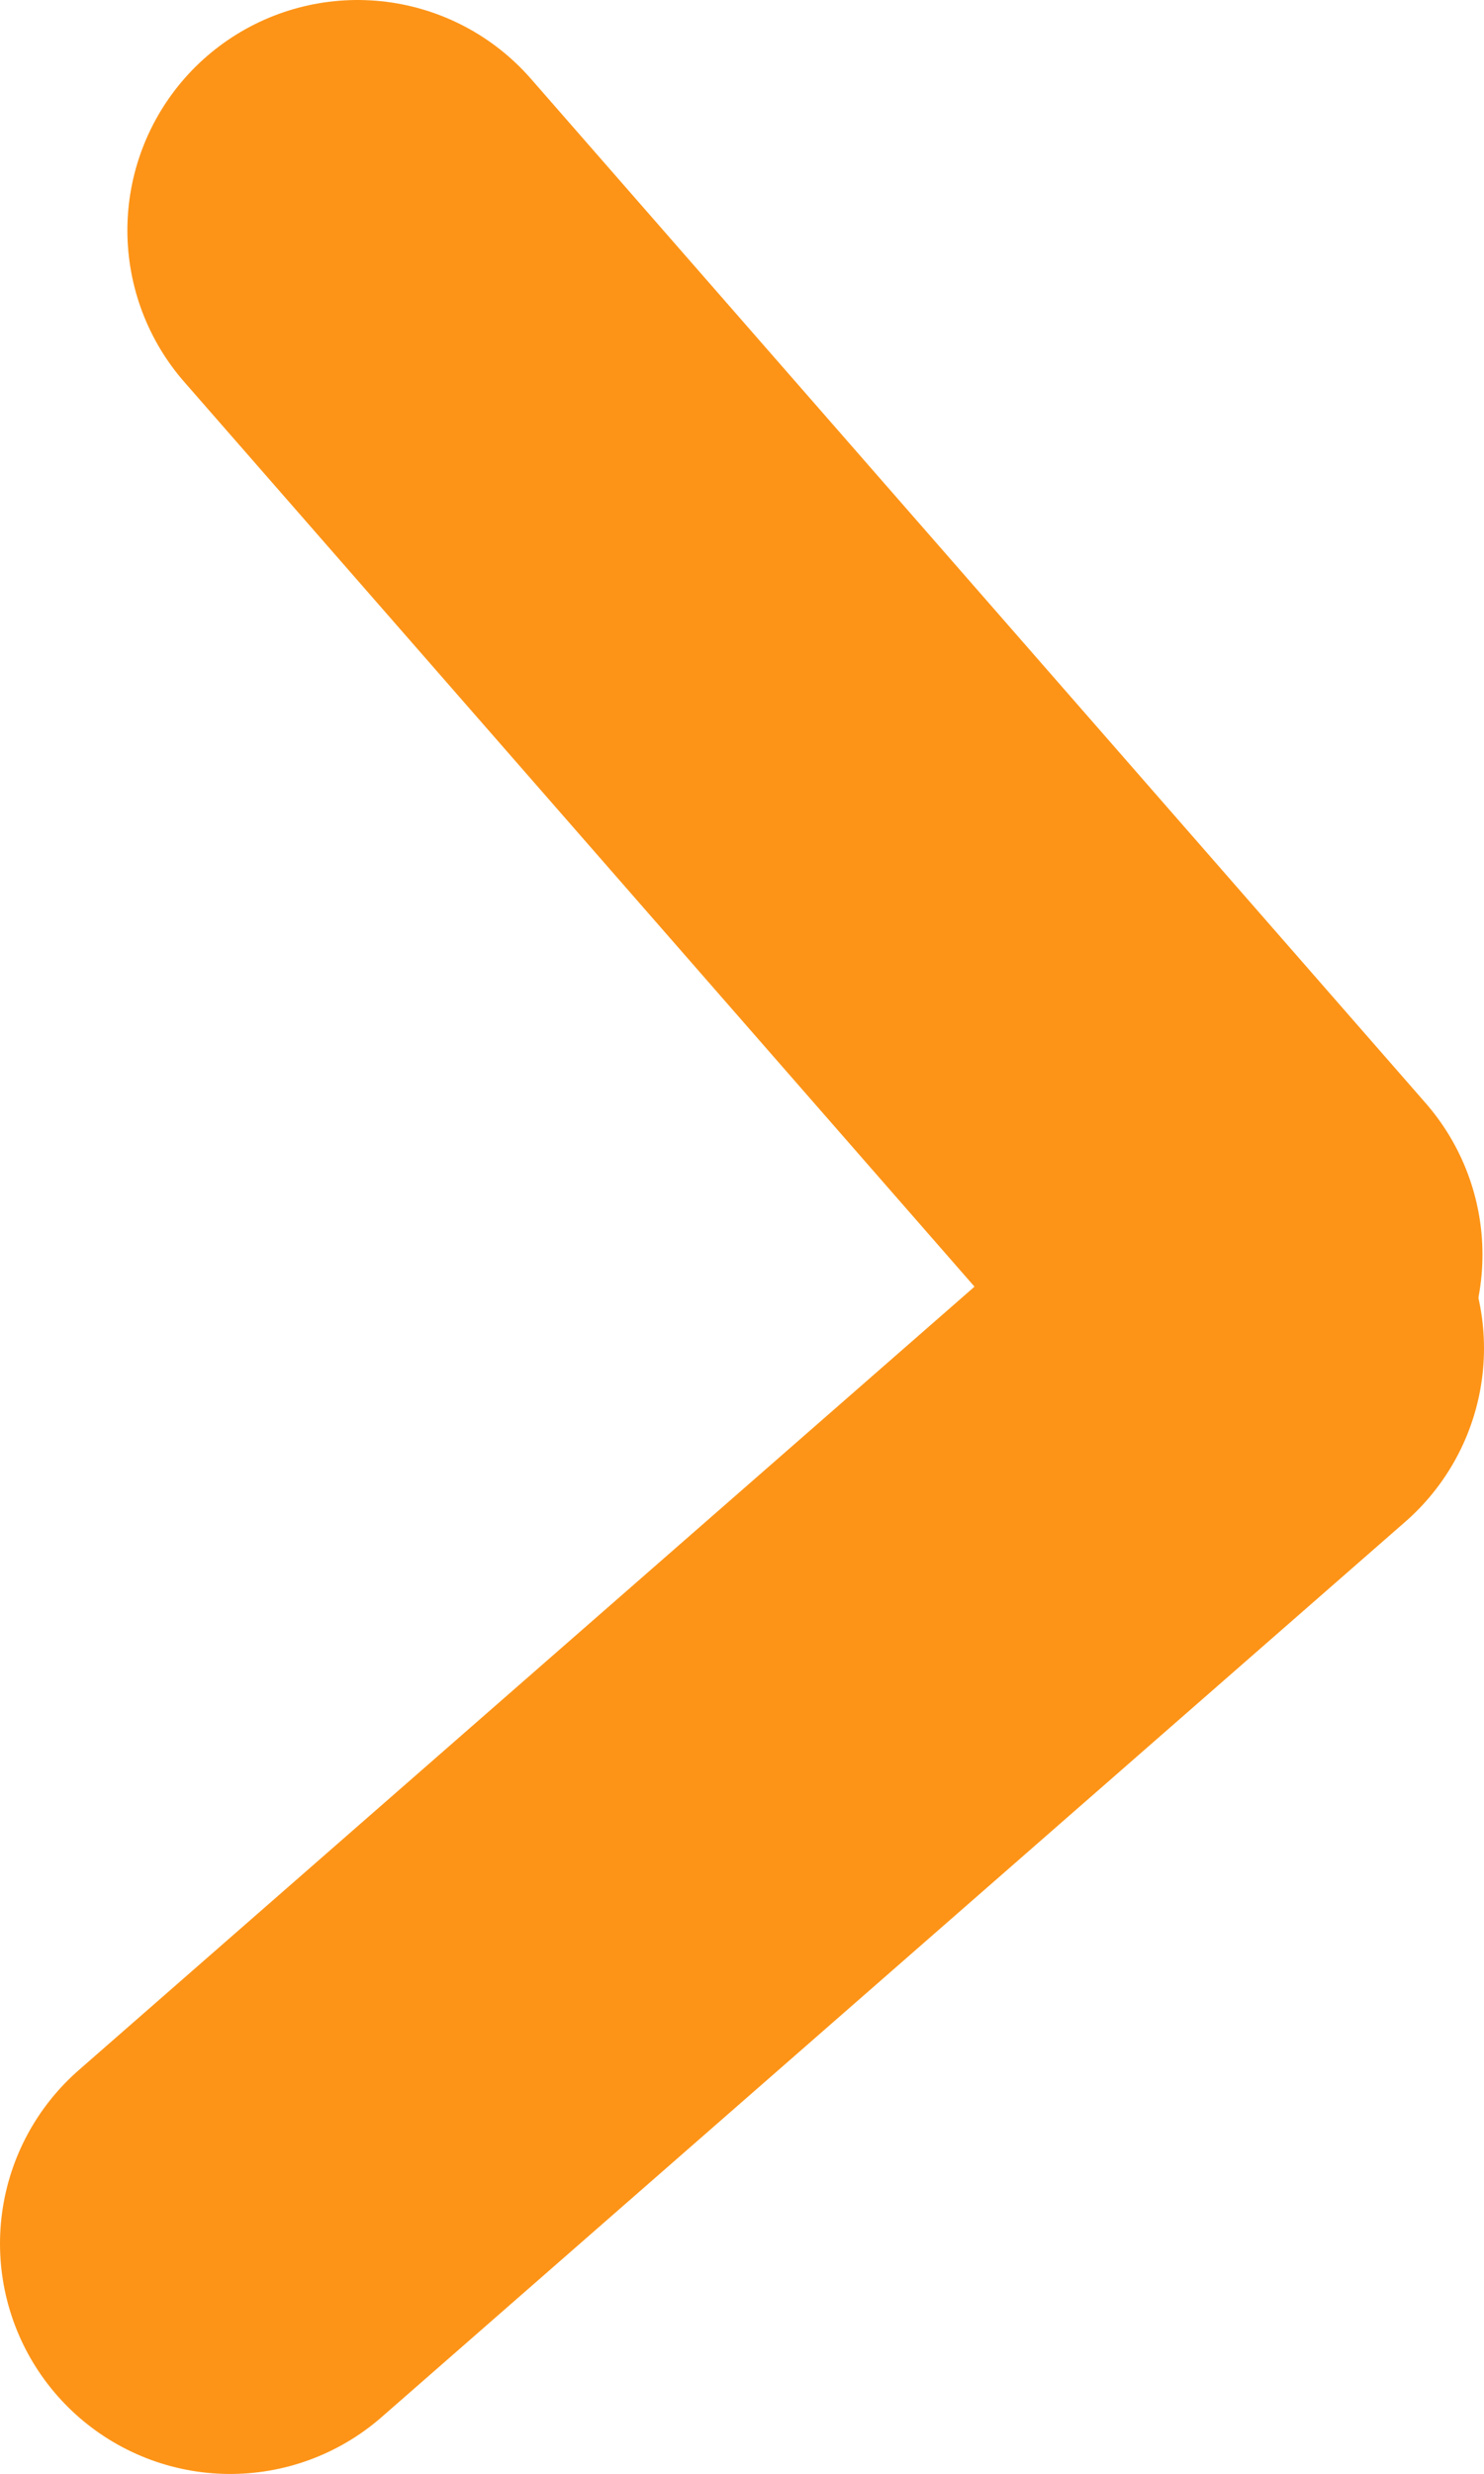
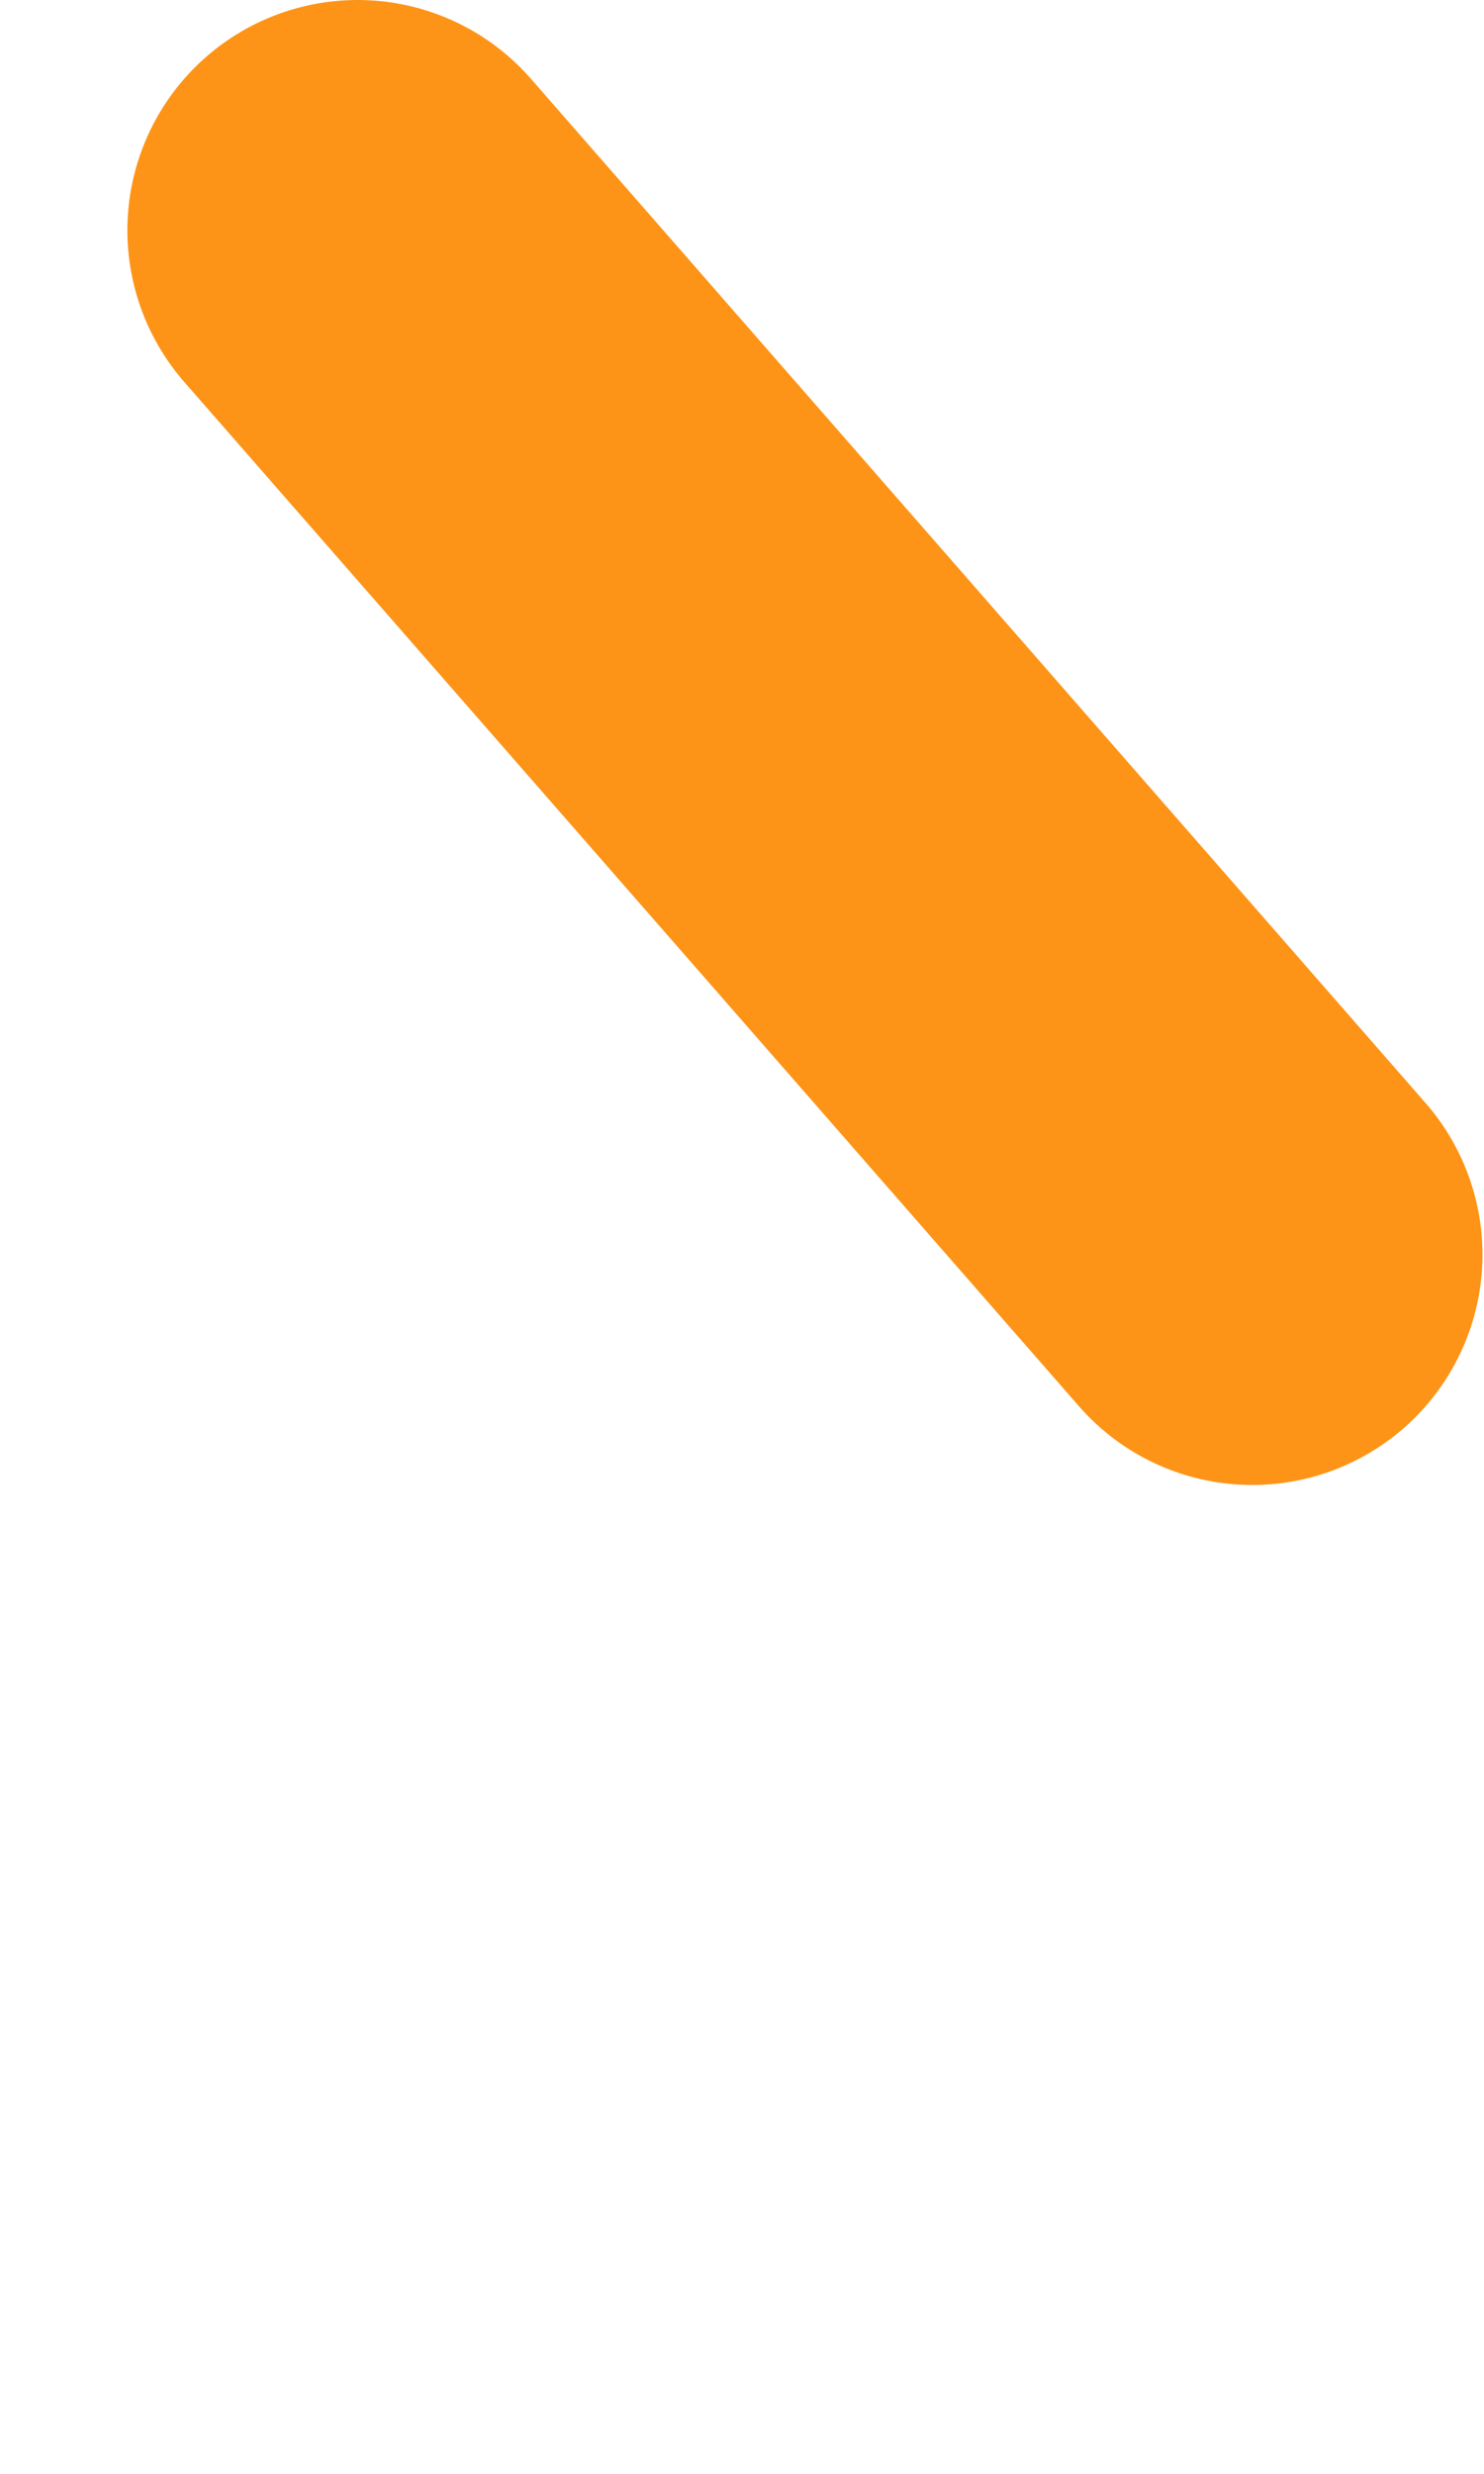
<svg xmlns="http://www.w3.org/2000/svg" id="Layer_1" data-name="Layer 1" viewBox="0 0 9.67 16.11">
  <defs>
    <style>.cls-1{fill:none;stroke:#fd9417;stroke-linecap:round;stroke-linejoin:round;stroke-width:3px}</style>
  </defs>
  <g id="Home">
    <g id="Home--Copy-5">
      <g id="Group-8">
        <g id="Group-2-Copy-3">
          <path id="Line" class="cls-1" d="M2.72 2.44l5.83 6.67" transform="translate(-.39 -.94)" />
-           <path id="Line-Copy" class="cls-1" d="M8.56 9.72l-6.67 5.83" transform="translate(-.39 -.94)" />
        </g>
      </g>
    </g>
  </g>
</svg>